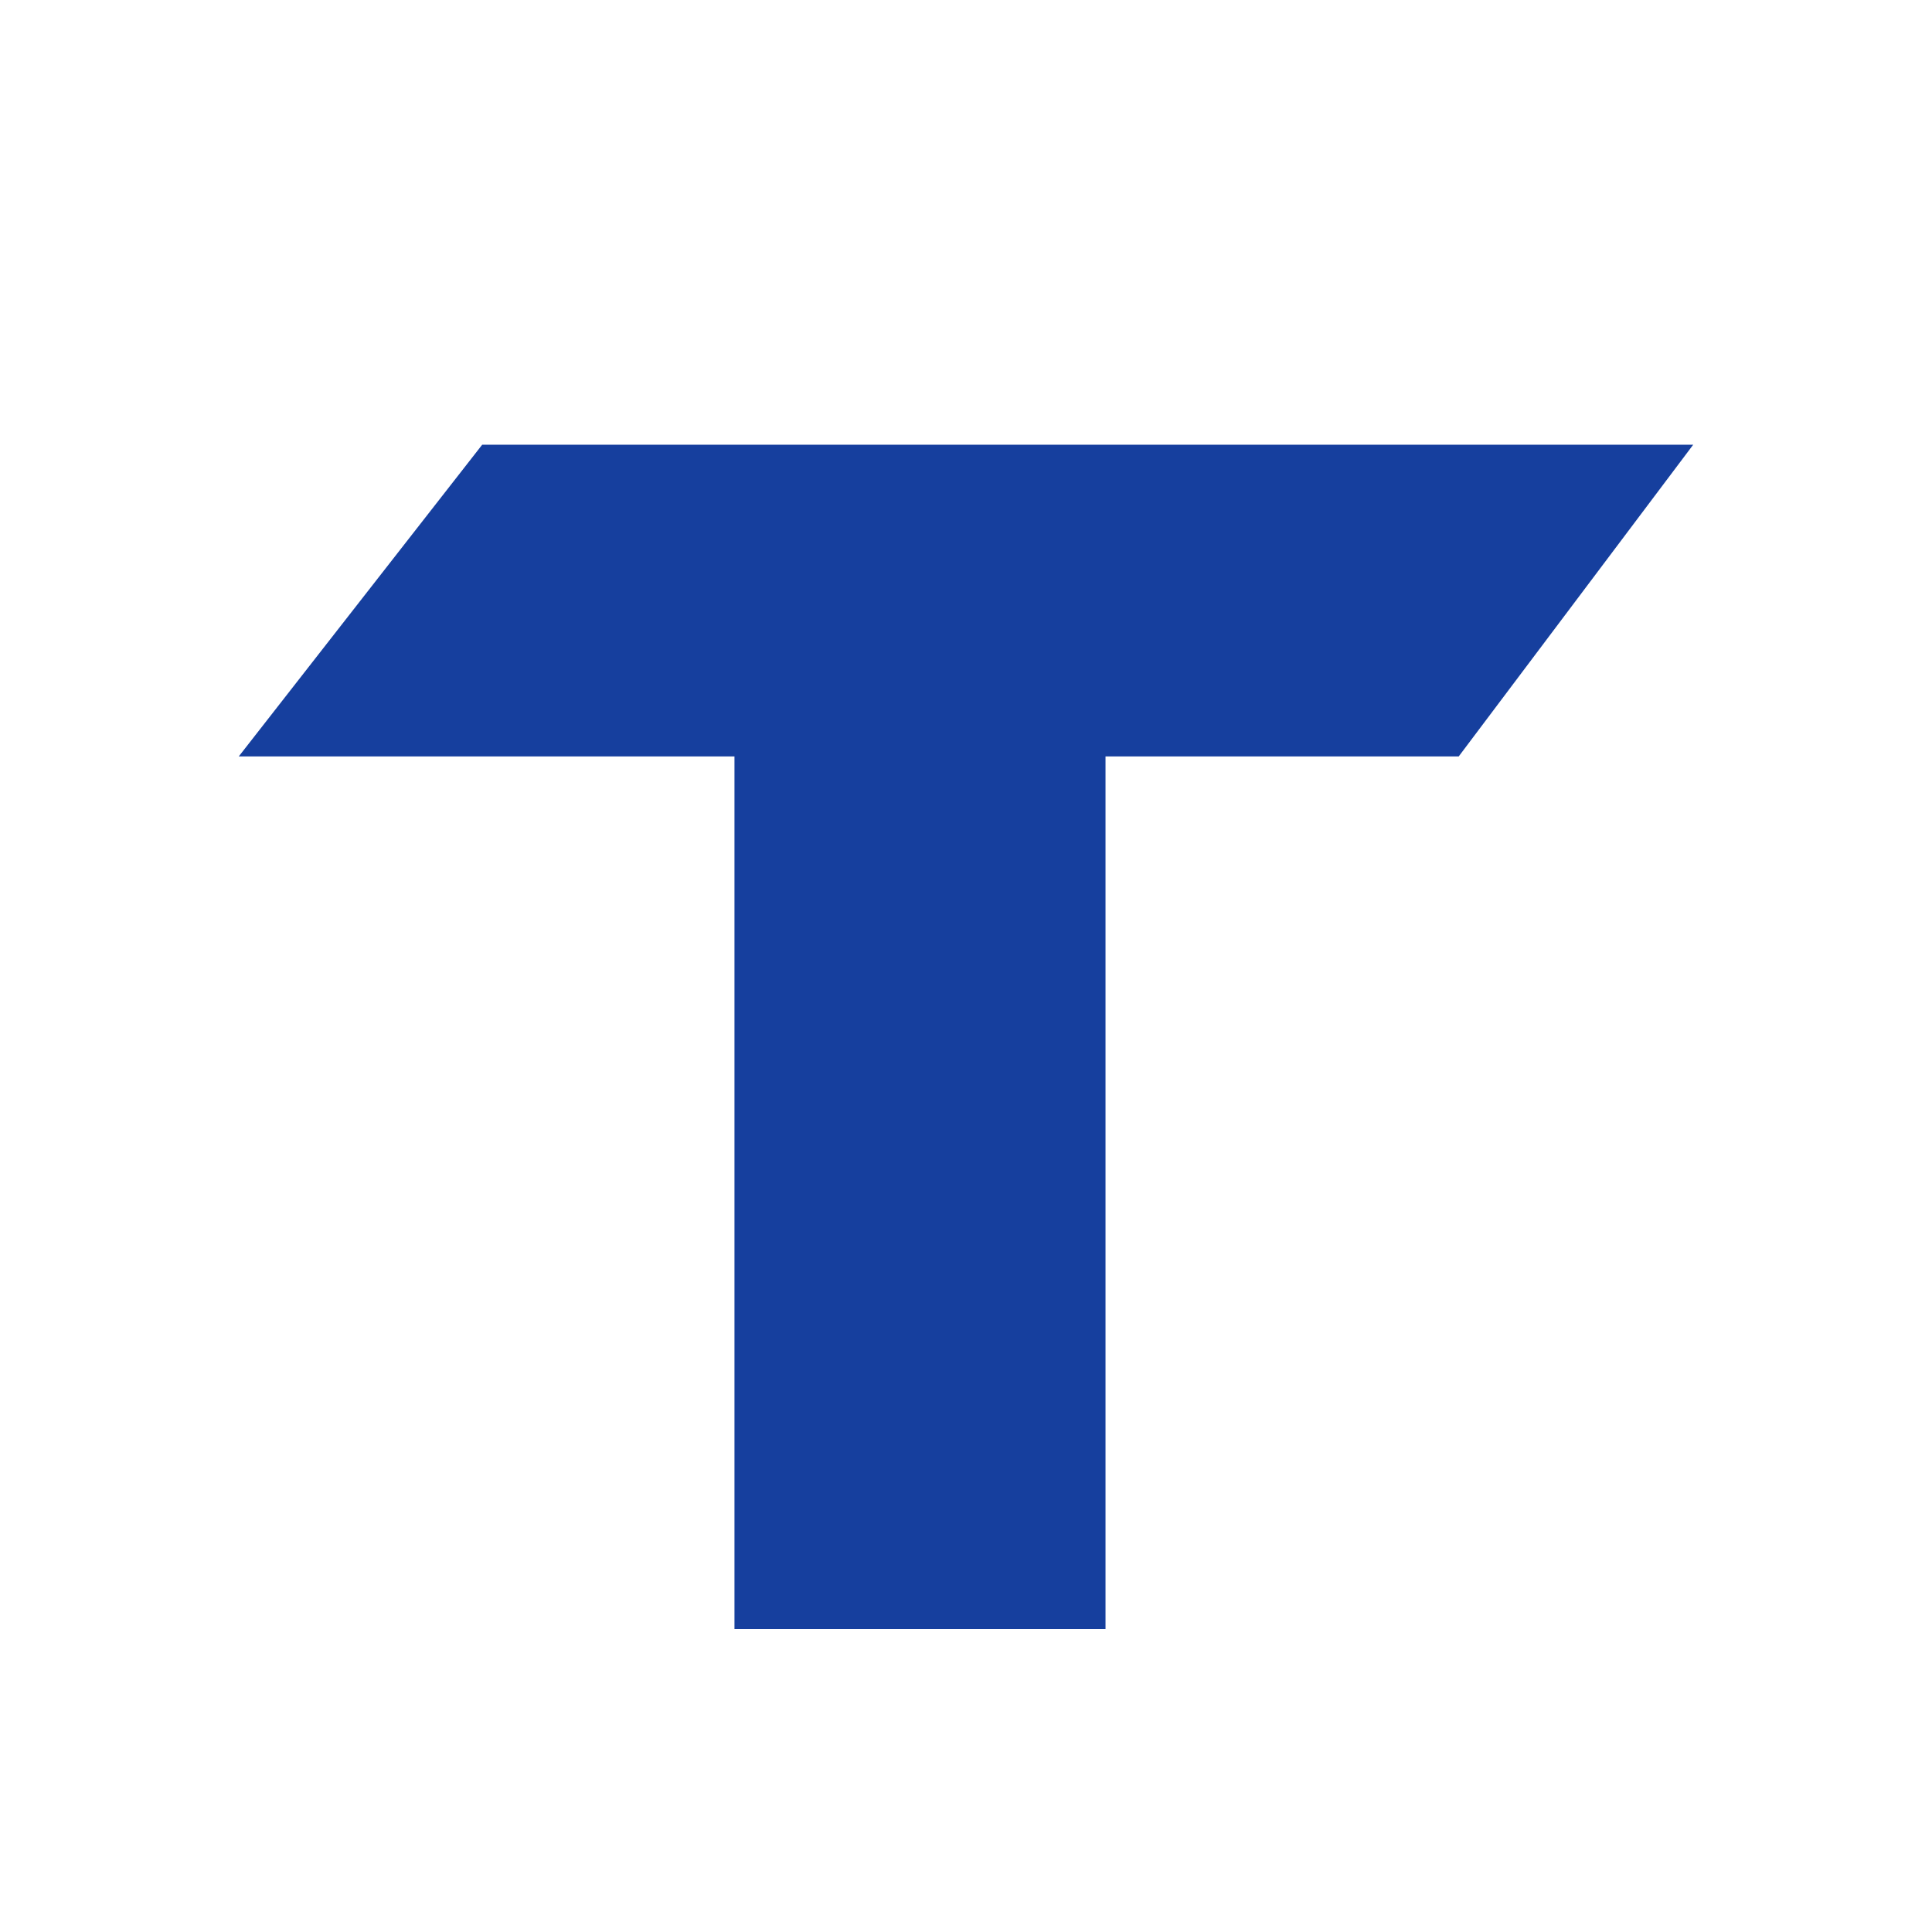
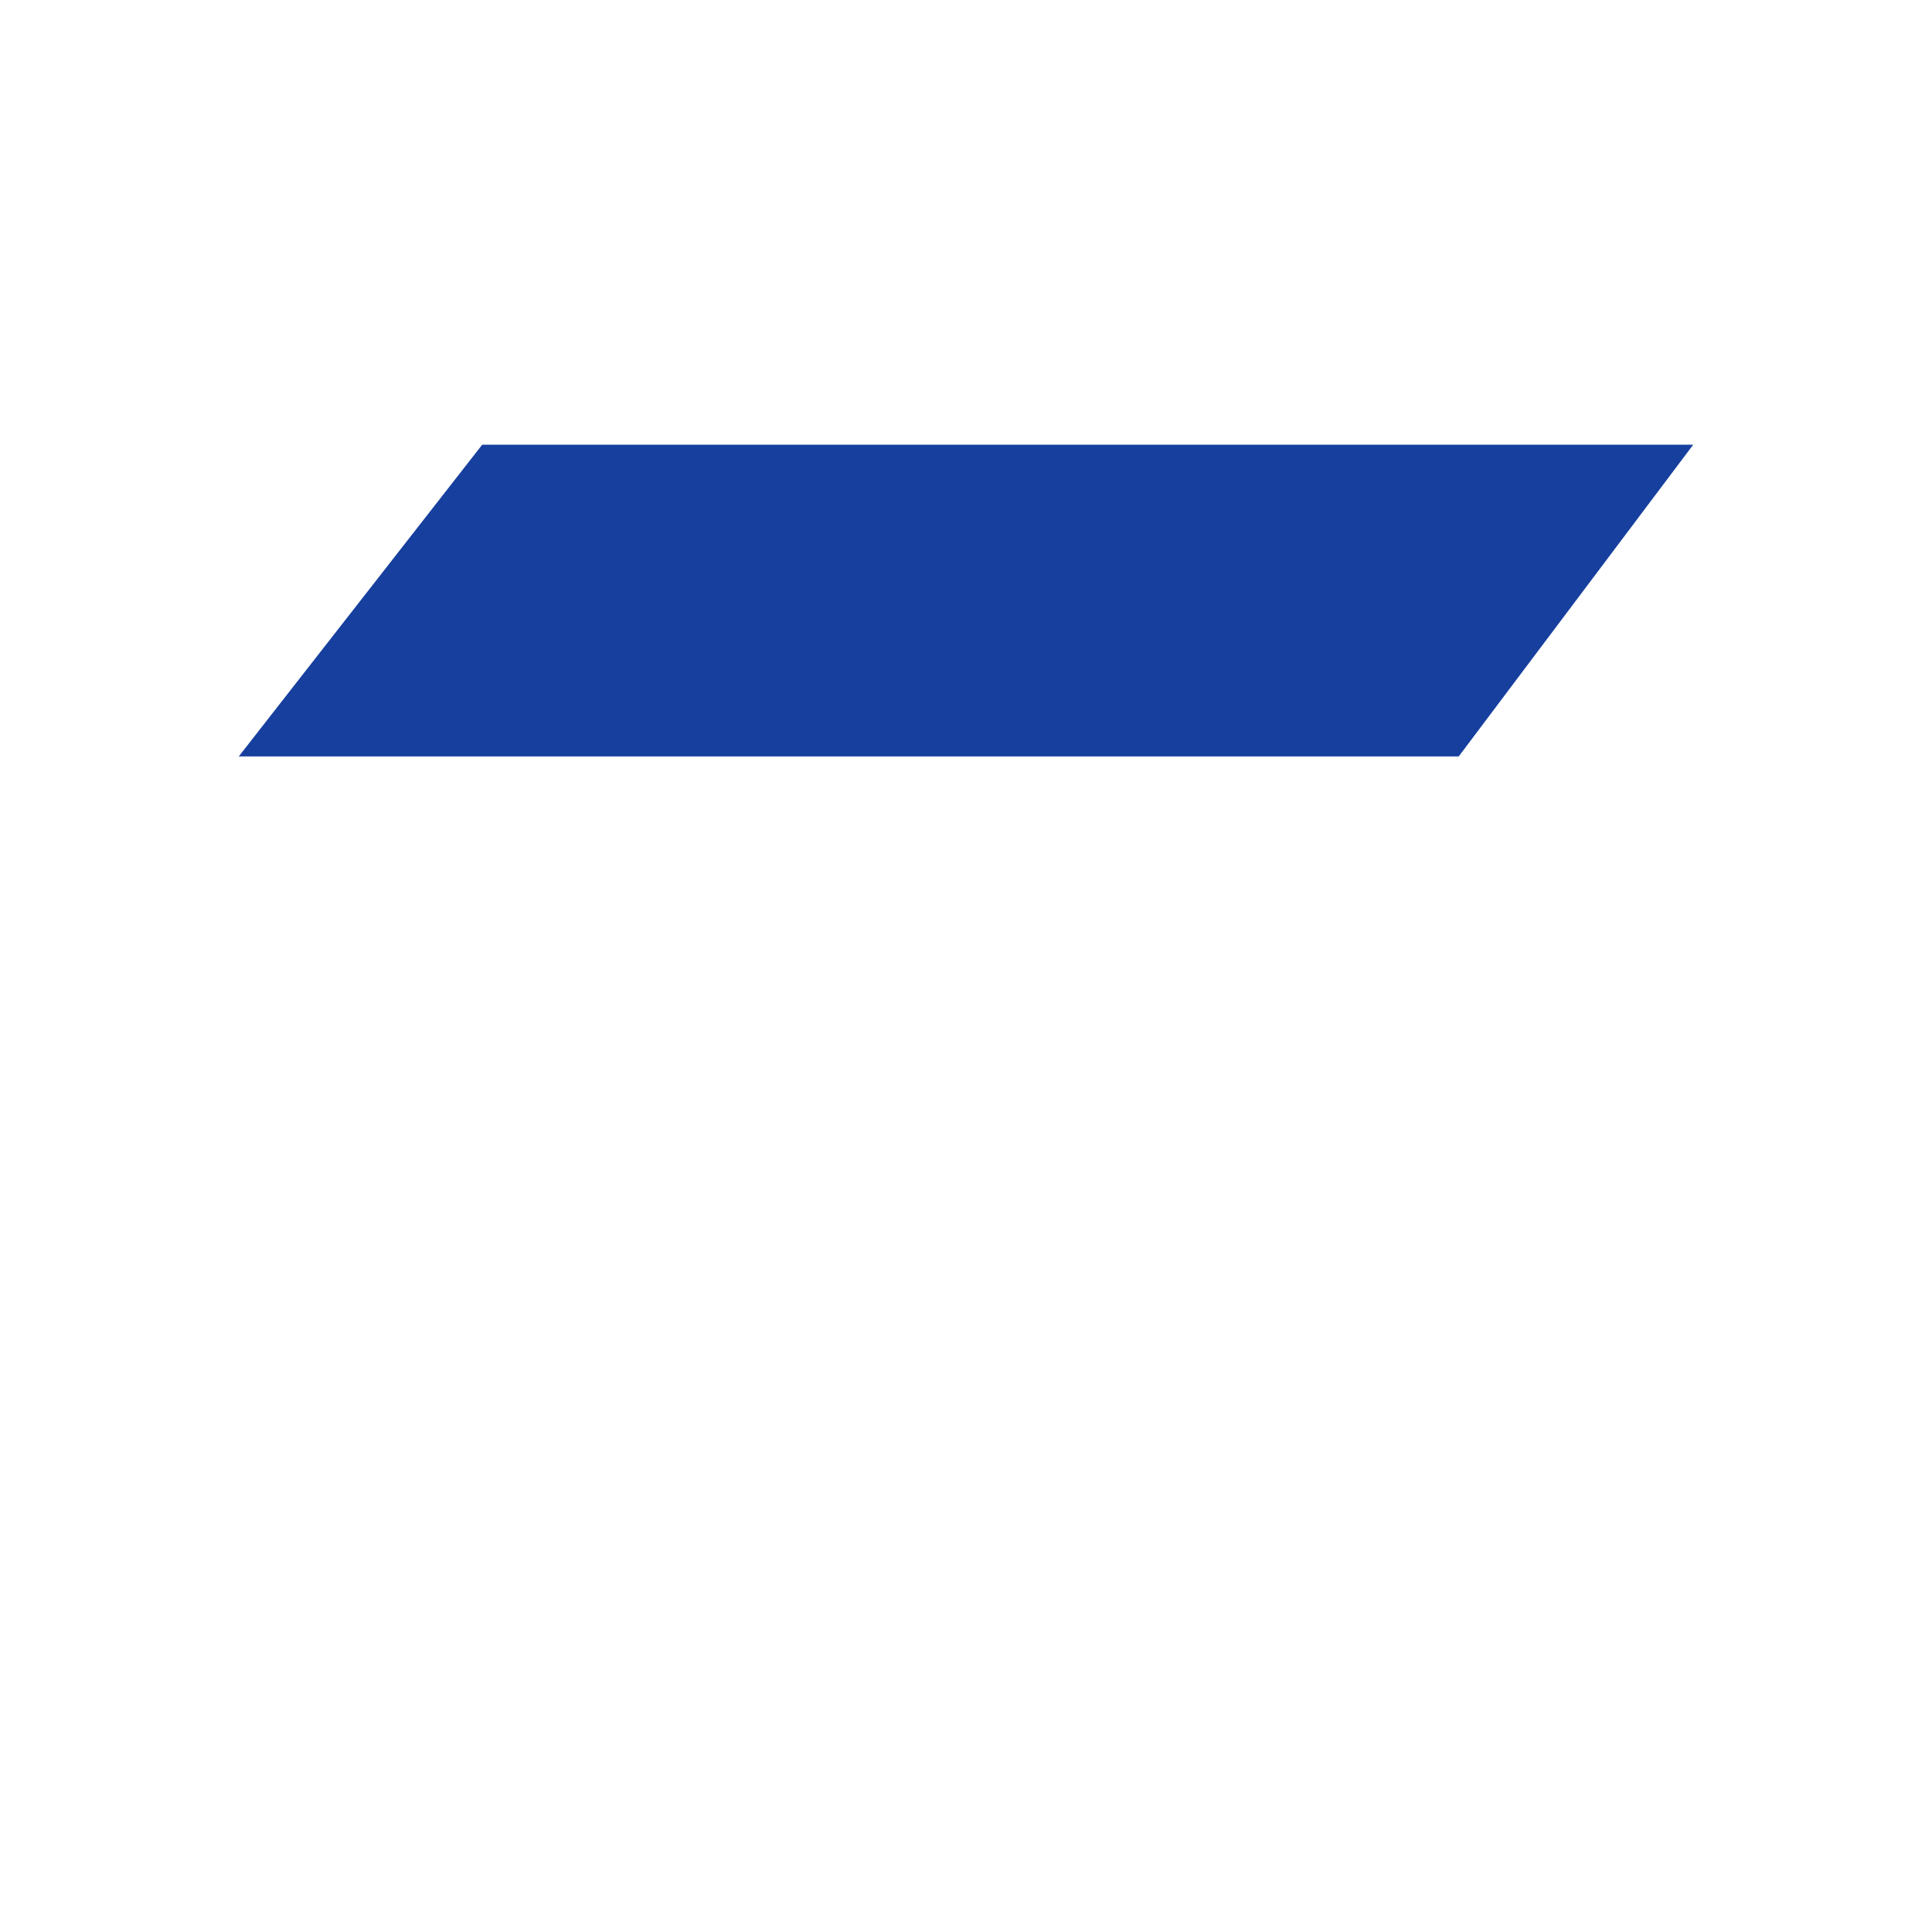
<svg xmlns="http://www.w3.org/2000/svg" width="56" height="56" viewBox="0 0 56 56" fill="none">
-   <rect width="56" height="56" fill="white" />
-   <path d="M49.078 12.891H13.976L6.921 21.925H21.289V47.219H32.044V21.925H42.282L49.078 12.891Z" fill="#163F9E" />
+   <path d="M49.078 12.891H13.976L6.921 21.925H21.289V47.219V21.925H42.282L49.078 12.891Z" fill="#163F9E" />
</svg>